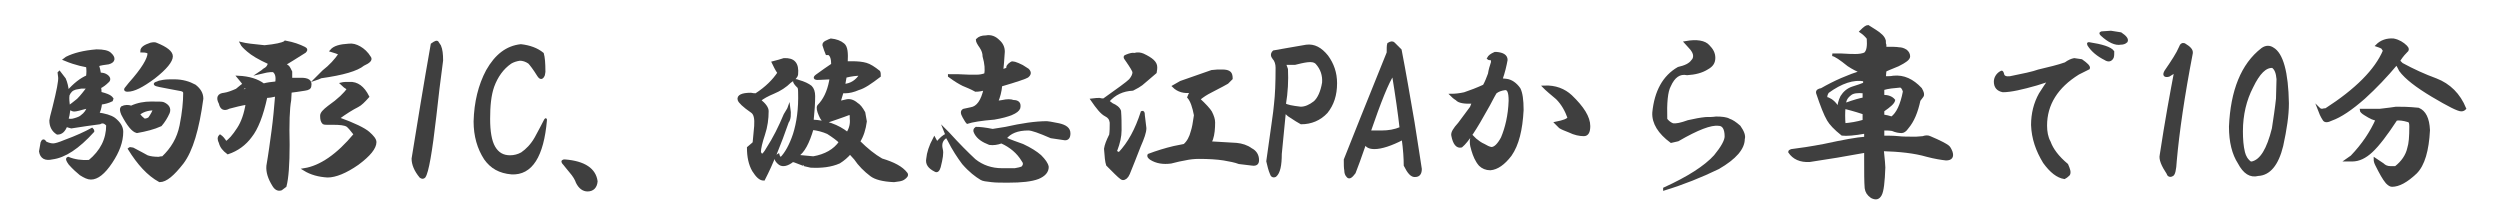
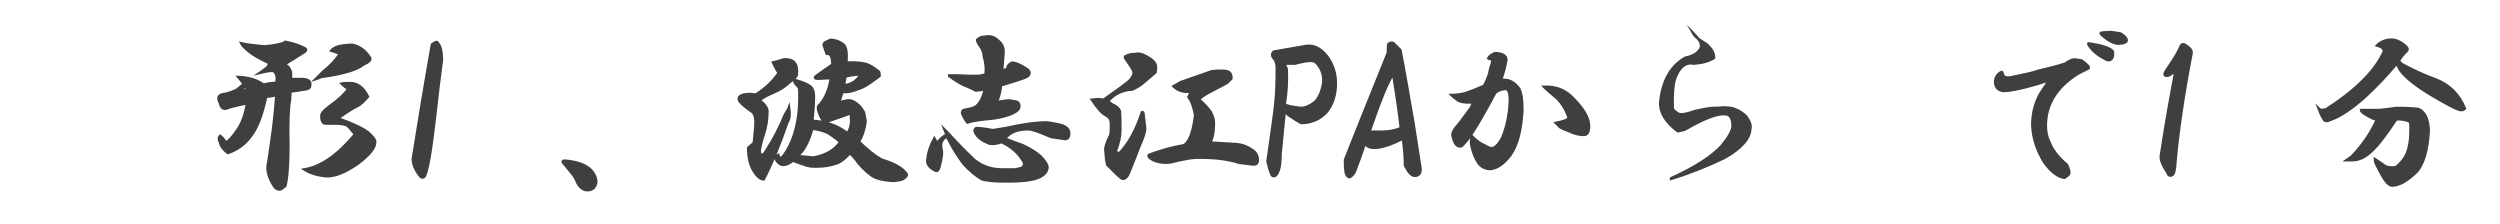
<svg xmlns="http://www.w3.org/2000/svg" version="1.1" id="レイヤー_8" x="0px" y="0px" viewBox="0 0 483.8 43.3" style="enable-background:new 0 0 483.8 43.3;" xml:space="preserve">
  <style type="text/css">
	.st0{fill:#3F3F3F;stroke:#3F3F3F;stroke-width:0.5;stroke-miterlimit:10;}
</style>
  <g>
-     <path class="st0" d="M18,25.4c-2.9,3.2-5.5,4.9-7.9,5.2c-1.3,0.3-2.1-0.1-2.3-1.3l0.3-1.7c0.2-0.5,0.4-0.5,0.7,0   c0.6,0.3,1.1,0.4,1.5,0.4c0.4,0,1.1-0.2,2.3-0.7c2.2-0.8,3.9-1.6,5.2-2.3C17.9,25.1,18,25.2,18,25.4z M21.3,10.4   c0.9,0.8,0.8,1.5-0.3,1.8c-0.8,0.1-1.5,0.2-2.1,0.4c0.2,0.6,0.3,1.1,0.4,1.7c0.6,0,1,0.1,1.4,0.4c0.5,0.4,0.5,0.8,0.1,1.1   c-0.4,0.4-0.9,0.8-1.5,1.1c0.1,0.4,0.1,0.8,0.1,1.1c0.7,0.2,1.1,0.3,1.3,0.4c0.5,0.2,0.8,0.4,1,0.7l-0.1,0.3   c-0.6,0.3-1.3,0.5-2.1,0.6c-0.1,0.9-0.3,1.6-0.6,2c1.4,0.2,2.5,0.5,3.2,1c1,0.8,1.5,1.6,1.5,2.5c0,1.9-0.7,3.8-2.1,5.9   c-1.4,2.1-2.7,3.1-3.9,3.1c-0.6,0-1.2-0.3-2-0.8c-0.6-0.5-1.3-1.1-2.1-2c-0.5-0.7-0.6-1-0.3-1.1c1.2,0.5,2.6,0.7,4.1,0.6   c2.3-1.9,3.5-4.2,3.5-7c-0.5-0.6-1-0.7-1.5-0.4c-1.7,0.2-3.5,0.5-5.5,0.8c-0.4-0.1-0.7-0.2-1-0.3c-0.4,1-0.9,1.5-1.7,1.5   c-0.8-0.5-1.3-1.3-1.3-2.5c0-0.2,0.2-1,0.6-2.5c0.8-3.2,1.2-5.2,1.1-5.9l-0.1-0.8l0.1-0.1l1,1.3c0.3,0.7,0.5,1.5,0.6,2.5   c1.3-1.5,2.6-2.5,3.8-3c0.1-0.7,0.1-1.3,0-2c-0.5-0.1-0.9-0.2-1.4-0.3c-0.8-0.2-1.8-0.5-3-1l0.4-0.3c1.4-0.7,3.3-1.2,5.8-1.4   C20,9.8,20.9,10,21.3,10.4z M13.2,22.3L13,23.1c0.4,0.2,0.9,0.2,1.5,0c0.7-0.2,1.1-0.4,1.3-0.6c0.7-0.5,1.1-1.1,1.3-1.8L15.9,21   c-1,0.3-1.6,0.4-1.8,0.3c-0.2-0.1-0.4-0.2-0.7-0.3L13.2,22.3z M14.6,17.1c-0.7,0.2-1.1,0.6-1.4,1.3c-0.1,0.7,0,1.4,0.1,2.3   c0.5-0.4,1.1-0.8,1.8-1.4c0.7-0.7,1.3-1.5,2-2.4h-1.4L14.6,17.1z M31.6,20c0.9,0.4,1.3,1,1,1.8c-0.4,0.9-0.9,1.7-1.5,2.4   c-1.3,0.6-2.9,1-4.6,1.3c-0.8-0.2-1.7-1.3-2.8-3.4c-0.3-0.7-0.3-1.1-0.1-1.3c0.6-0.3,1.2-0.3,1.8-0.1c1.3-0.6,2.6-0.8,3.8-0.8   C30.6,19.9,31.4,19.9,31.6,20z M33.2,10.9c0,0.9-1.1,2.3-3.4,4.1c-2.3,1.7-3.9,2.5-5.1,2.5c-0.4,0-0.5-0.1-0.4-0.3l0.8-1   c2.5-2.8,3.7-4.8,3.7-5.9c-0.1-0.3-0.6-0.4-1.4-0.4c0-0.6,0.6-1,1.8-1.4c0.5-0.1,0.8-0.1,1,0C32.2,9.3,33.2,10.1,33.2,10.9z    M37.7,16.6c0.9,0.7,1.4,1.5,1.4,2.5c-0.8,5.9-2,10-3.8,12.4c-1.8,2.3-3.2,3.5-4.4,3.5c-2.2-1.2-4.1-3.3-5.9-6.2   c0.1-0.1,0.3-0.1,0.7,0c1.3,0.7,2.3,1.2,2.8,1.5c0.6,0.2,1.3,0.3,2.3,0.3c0.2-0.1,0.4-0.1,0.7-0.1c1.8-1.7,3-3.7,3.5-6.2   c0.5-2.5,0.7-4.6,0.7-6.3c0-0.3-0.2-0.5-0.6-0.6c-1.7-0.3-3.1-0.6-4.2-0.8c-1-0.2-1.2-0.4-0.4-0.6c0.1-0.1,0.5-0.2,1.1-0.3   c0.6-0.1,1.3-0.1,2.1-0.1C35.3,15.6,36.6,16,37.7,16.6z M26.8,22.1c0.3,0.4,0.7,0.8,1.1,1.1c0.4,0,0.7-0.1,1-0.3   c0.5-0.7,0.8-1.3,1-1.8C28.5,21.1,27.5,21.5,26.8,22.1z" />
    <path class="st0" d="M58.9,9.3c0.4,0.2,0.4,0.4,0.1,0.7c-1.8,1.1-3.1,2-4.1,2.5c0.6,0.1,0.9,0.4,1.1,0.8l0.3,0.6c0,0.5,0,0.9,0,1.4   c0.3,0,0.9,0,2,0c1.3,0,1.9,0.4,1.7,1.3c0,0.4-0.3,0.6-1,0.7c-1.1,0.2-2.1,0.3-2.8,0.4l-0.1,1.7c-0.3,1.6-0.4,4.5-0.3,8.6   c0,3.8-0.2,6.5-0.6,8l-0.8,0.6c-0.6,0.2-1.1-0.1-1.5-0.8c-0.8-1.3-1.2-2.5-1.1-3.7c0.4-2.3,0.7-4.6,1-6.8c0.3-2.2,0.5-4.5,0.7-6.9   c-0.8,0.2-1.5,0.3-2,0.3c-0.8,3.7-1.8,6.2-3,7.7c-1.1,1.5-2.6,2.6-4.4,3.2c-0.8-0.6-1.3-1.2-1.5-2c-0.3-0.6-0.3-1,0-1.3   c0.3,0.2,0.7,0.6,1.1,1.3c0.7-0.4,1.5-1.3,2.4-2.7c0.8-1.2,1.4-2.9,1.7-4.9c-1.2,0.2-2.4,0.5-3.5,0.8c-0.9,0.5-1.5,0.2-1.7-0.8   c-0.6-1.1-0.3-1.7,0.8-1.8c0.7-0.1,1.5-0.4,2.4-0.8c0.4-0.3,0.8-0.7,1.4-1.1c-0.3-0.5-0.7-0.9-1.1-1.4c2.1,0.1,3.7,0.6,4.9,1.5   c0.7-0.2,1.5-0.3,2.5-0.4c0.2-1.1,0-1.9-0.6-2.3c-0.4,0-0.8,0-1.3,0.1l-1.3,0.3c0.3-0.2,0.6-0.4,0.8-0.6c0.6-0.3,0.9-0.7,1-1.3   c-2-0.9-3.3-1.7-4.1-2.4c-0.7-0.6-1.1-1-1.3-1.4c0.8,0.2,2.3,0.4,4.5,0.6c2.1-0.2,3.4-0.5,3.9-0.8l0.1-0.1   C56.8,8.4,57.9,8.8,58.9,9.3z M46.4,17.5c0.4,0.1,0.9,0,1.5-0.1l-0.4-0.7L46.4,17.5z M71.2,18.7c-0.8,0.9-1.4,1.5-2,1.8   c-1,0.5-2.3,1.3-3.8,2.4c3.1,1.1,5.1,2.1,5.9,2.8c0.8,0.7,1.3,1.3,1.3,1.8c0,1.1-1.1,2.5-3.4,4.2c-2.3,1.6-4.3,2.4-5.8,2.4   c-1.7-0.1-3.2-0.5-4.5-1.3c3.1-0.5,6.4-2.7,9.8-6.8c-0.7-0.9-1.2-1.5-1.5-1.7c-0.5-0.3-1.4-0.4-2.8-0.4h-1.1c-0.3,0-0.5,0-0.7-0.1   c-0.3-0.3-0.4-0.7-0.4-1.4c0-0.5,0.5-1,1.4-1.7c2-1.4,3.2-2.6,3.8-3.5c-0.5-0.3-0.9-0.6-1.3-1c0.4-0.1,0.9-0.1,1.5-0.1   C69.1,16,70.3,16.9,71.2,18.7z M69.6,9.2c0.7,0.4,1.4,1,2,2c0.2,0.4-0.2,0.8-1.3,1.3c-1.2,1-3.9,1.8-8.2,2.4   c-0.4,0.2-0.7,0.3-1,0.4l1.5-1.5c1.3-1,2.4-2.2,3.2-3.4c-0.5-0.2-1-0.4-1.7-0.6c0.6-0.7,1.7-1,3.4-1.1C68.2,8.6,68.9,8.8,69.6,9.2z   " />
    <path class="st0" d="M85.5,11.7c-0.5,3.6-0.9,7.1-1.3,10.7c-0.8,7-1.5,11-2.1,11.8c-0.2,0.2-0.4,0.2-0.7,0c-1-1.2-1.5-2.4-1.5-3.5   c1.1-6.8,2.3-14.2,3.7-22.1c0.7-0.5,1-0.6,1.1-0.3l0.4,0.6C85.4,9.6,85.5,10.5,85.5,11.7z" />
-     <path class="st0" d="M105,10.4c0.2,0.7,0.3,1.8,0.3,3.5l-0.1,0.6c-0.3,0.7-0.6,0.7-1,0.1c-0.8-1.3-1.5-2.2-1.8-2.5   c-0.6-0.4-1.2-0.6-1.8-0.6c-0.7,0.1-1.3,0.3-1.8,0.6c-1.6,1.1-2.7,2.7-3.4,4.6c-0.6,1.7-0.8,3.8-0.8,6.3c0,2.4,0.3,4.3,1,5.5   c0.7,1.2,1.7,1.8,3.1,1.8c0.8,0,1.6-0.2,2.3-0.6c1-0.7,1.9-1.6,2.7-3c0.7-1.3,1.3-2.4,1.8-3.4c0.1-0.2,0.1-0.2,0.1-0.1   c-0.6,7-2.8,10.5-6.6,10.3c-2.3-0.2-3.9-1.1-5.1-2.8c-1.3-2-2-4.4-2-7.2c0.1-3.7,0.9-7,2.4-9.8c1.7-3,3.8-4.6,6.5-4.9   C102.5,9,103.9,9.5,105,10.4z" />
    <path class="st0" d="M115.4,35.1c-0.1,1.1-0.7,1.7-1.7,1.7c-0.8,0-1.5-0.5-2-1.5c-0.2-0.6-0.6-1.3-1.3-2.1   c-0.7-0.8-1.1-1.4-1.4-1.7c-0.2-0.3-0.1-0.4,0.3-0.4C113.1,31.4,115.1,32.8,115.4,35.1z" />
    <path class="st0" d="M154.2,14.4c-0.1,0.5-0.5,0.9-1.3,1.4c-0.9,0.9-2,1.6-3.2,2.1c-1.2,0.5-2.1,1-2.7,1.5c1,0.8,1.5,1.5,1.5,2.1   c0,1.5-0.2,3-0.7,4.5c-0.5,1.5-0.8,2.7-0.8,3.5l0.4,0.6c0.4-0.2,0.7-0.6,1.1-1.3c1.3-2,2.4-4.2,3.4-6.6c0.4-0.7,0.7-1.1,0.8-1.4   c0.2,1.3,0.1,2.3-0.3,2.8c-1.5,4.3-3,8-4.6,11.1c-0.7,0-1.3-0.6-2-1.7c-0.7-1.2-1-2.7-1-4.4c0.7-0.6,1.1-0.9,1.1-1l0.3-3.2   c0.1-1.5-0.1-2.4-0.7-2.8c-1.6-1.1-2.4-1.9-2.5-2.3c-0.2-0.7,0.6-1.1,2.3-1.1c0.4,0.1,0.7,0.1,1,0.1c2-1.3,3.4-2.7,4.4-4.2   c-0.5-0.7-0.8-1.4-1.1-2c0.8-0.2,1.5-0.4,2.1-0.6C153.6,11.4,154.4,12.3,154.2,14.4z M163.2,8.6c0.6,0.5,0.7,1.6,0.6,3.5   c0.4,0,0.7,0,1.1,0c1.1,0,2,0.1,2.7,0.3c0.7,0.2,1.5,0.7,2.5,1.5c0.1,0.2,0.1,0.5,0.1,0.8c-1.7,1.3-3,2.2-4.1,2.5   c-0.9,0.4-1.8,0.6-2.5,0.6h-0.6l-0.6,2l1.3-0.3c0.7-0.2,1.4,0,2.1,0.6c0.5,0.3,0.9,0.8,1.4,1.7l0.3,1.7c-0.2,1.5-0.6,2.8-1.3,3.9   c1.5,1.5,3,2.7,4.4,3.5c2.3,0.7,3.9,1.5,4.8,2.7c0.2,0.3,0,0.6-0.6,1c-0.3,0.2-0.9,0.3-1.8,0.4c-2.2-0.1-3.6-0.5-4.4-1.1   c-1.2-0.9-2.3-2-3.1-3.2l-1-1.1c-0.6,0.7-1.3,1.3-2.1,1.8c-1.6,0.7-3.4,0.9-5.5,0.8c-0.5-0.1-0.9-0.2-1.3-0.3c0.6,0.2,0,0-1.8-0.7   l-0.4-0.1c-1,0.8-1.9,1-2.5,0.6c-0.9-0.7-1-1.3-0.3-1.7c0.1,0.4,0.3,0.6,0.6,0.6c0.9-0.9,1.8-2.5,2.5-4.6c0.7-2.2,1.1-4.9,1-8.2   c0-0.7-0.1-1-0.3-1.1c-0.5-0.5-0.7-0.8-0.7-1.1c0.3-0.1,0.6,0,0.8,0.1c1.1,0.3,1.9,0.7,2.4,1.1c0.4,0.4,0.6,1,0.6,1.8   c0,1.3-0.1,2.9-0.3,4.8c2.6,0.1,4.9,0.9,6.8,2.4c0.6-0.9,0.8-1.9,0.7-2.8c0-0.4,0-0.7-0.1-1.1c-1.8,0.7-3.4,1.2-4.8,1.7   c-0.5-0.2-0.8-0.6-1.1-1.3c-0.4-0.9-0.5-1.5-0.3-1.8c1.1-1.1,1.9-2.7,2.3-4.8l0.1-0.6l-2,0.1c-1.1,0.1-1.4-0.1-0.7-0.6   c1.1-0.8,2.1-1.5,3-2.1c0-1.1-0.2-1.8-0.7-2.1H160c-0.2-0.5-0.4-1-0.6-1.7c0-0.3,0.2-0.5,0.7-0.7c0.2-0.1,0.4-0.2,0.7-0.3   C161.8,7.8,162.6,8.1,163.2,8.6z M157.2,24.9c-0.8,2.7-1.7,4.5-3,5.3l3.2,0.3c2.3-0.4,4.1-1.4,5.2-3c-0.5-0.5-1.3-1.1-2.4-1.8   C159.3,25.3,158.2,25,157.2,24.9z M166.6,14.4c-0.8,0-1.8,0.1-3,0.4l-0.3,1.7C164.7,16.4,165.8,15.7,166.6,14.4z" />
    <path class="st0" d="M204.9,24.1c1.3,0.3,2,0.8,2,1.7c0,0.8-0.3,1.1-0.8,1.1l-2.7-0.4c-2.3-1-3.7-1.5-4.4-1.5   c-2.1,0-3.6,0.6-4.5,1.8c1.1,0.5,2.3,0.9,3.4,1.3c1.5,0.7,2.6,1.4,3.4,2.1c0.8,0.8,1.3,1.5,1.4,2.1c0,0.9-0.6,1.6-1.8,2.1   c-1.3,0.5-3.2,0.7-5.8,0.7c-1.3,0-2.4,0-3.2-0.1c-1-0.1-1.7-0.2-2-0.4c-1-0.6-2.2-1.5-3.5-3c-0.9-1.2-1.9-2.7-2.8-4.5l-0.4-0.7   c-0.9,0.5-1.3,1.3-1,2.5c0.2,0.7,0,1.8-0.4,3.4c-0.2,0.7-0.5,0.9-0.8,0.7c-1.2-0.6-1.7-1.3-1.5-2.3c0.1-1.1,0.5-2.4,1.3-3.9   c0.2,0.4,0.4,0.7,0.6,0.8c0.6-0.7,1.2-1.3,1.8-1.5l-0.4-1l0.7,0.7c2,2.2,3.7,3.9,5.1,5.2c1.5,1.2,3.3,1.8,5.3,1.8h2.5   c0.6-0.1,1.1-0.2,1.5-0.4c0.4-0.5,0.4-0.9,0-1.4c-0.9-1.5-2.3-2.7-4.1-3.5c-0.8,0.3-1.6,0.4-2.3,0.3c-1.3-0.5-2.2-1.1-2.7-2   c-0.3-0.5-0.2-0.8,0.1-1c0.7,0,1.7,0.1,3.2,0.4l2.5-0.4c3.1-0.7,5.8-1.1,8-1.1C202.7,23.7,203.5,23.8,204.9,24.1z M193.2,7.9   c0.7,0.6,1,1.3,1,2.1c-0.1,1.6-0.2,2.8-0.3,3.7l1.1-0.4c-0.1-0.4,0.1-0.7,0.7-1.1c0.2-0.2,0.9,0,2.1,0.6l1.1,0.7   c0.5,0.5,0.4,0.9-0.1,1.3c-0.3,0.2-2,0.8-5.1,1.7c-0.1,1.2-0.4,2.3-0.8,3.2c0.4,0,0.7,0,1.1-0.1c0.9-0.2,1.6-0.2,2.1,0   c0.9,0,1.3,0.4,1.1,1.3c-0.3,0.8-1.9,1.5-4.8,2c-2.5,0.2-4.3,0.5-5.2,0.8c-0.2-0.2-0.4-0.6-0.7-1.1c-0.4-0.7-0.4-1.1,0-1.3l1.4-0.3   c1.3-0.2,2.2-1.5,2.7-3.8c-0.6,0.2-1.2,0.3-1.8,0.3c-0.9-0.5-1.7-0.8-2.4-1.1c-0.6-0.3-1.5-0.8-2.7-1.7v-0.1c1.1,0,2.4,0,3.9,0.1   h1.4c0.6,0,1.1-0.1,1.7-0.3c0.2-0.9,0.1-2.1-0.3-3.5c0-0.6-0.2-1.2-0.6-1.8c-0.5-0.7-0.7-1.1-0.7-1.4c0.4-0.4,0.9-0.6,1.7-0.6   C191.8,6.9,192.6,7.3,193.2,7.9z" />
    <path class="st0" d="M221.2,10.6c1.7,0.8,2.5,1.5,2.5,2.4c0,0.2,0,0.5-0.1,1c-1.3,1.1-2.2,1.9-2.7,2.3c-0.4,0.3-0.9,0.6-1.7,1   c-1.9,0.1-3.5,0.8-4.8,2.3l0.8,0.6c0.7,0.3,1.3,0.7,1.5,1.3c0.1,1.2,0.1,2.4,0.1,3.7c0,1.2-0.3,2.5-0.8,3.8c-0.2,0.3,0,0.5,0.6,0.7   c1.9-2,3.3-4.6,4.4-8c0.2-0.1,0.3,0.1,0.3,0.6l0.3,2.5c0,0.8-0.4,1.9-1.1,3.5c-0.8,2.1-1.5,3.8-2.1,5.3c-0.3,0.7-0.7,1-1.1,1   c-0.3,0-1-0.7-2.3-2l-0.7-0.7c-0.2-0.6-0.3-1.6-0.4-3.1c0.1-0.7,0.4-1.5,1-2.7c0.1-0.7,0.1-1.5,0.1-2.1v-0.3   c-0.1-0.7-0.4-1.1-1-1.4c-0.8-0.4-1.6-1.4-2.7-3c0.7-0.1,1.2-0.1,1.5-0.1c0.3,0.1,0.6,0.1,0.8,0.1c2.8-2,4.5-3.2,5.1-3.8   c0.5-0.6,0.7-1.1,0.7-1.5c0-0.3-0.5-1.1-1.4-2.4c-0.4-0.5-0.4-0.7,0-0.8c0.7-0.3,1.3-0.4,1.5-0.3C220.2,10.3,220.7,10.4,221.2,10.6   z M234.5,13.8c0.7-0.1,1.3-0.1,2-0.1c0.7,0,1.2,0.1,1.5,0.4c0.2,0.2,0.3,0.6,0.3,1.1l-0.8,0.8c-1.4,0.8-2.5,1.3-3.2,1.7   c-0.8,0.4-1.6,0.9-2.3,1.5c1.2,1.1,2,2,2.3,2.5c0.4,0.8,0.6,1.4,0.6,2c0,1.2-0.1,2.3-0.4,3.2l-0.3,0.7l5.1,0.3c1,0.1,2,0.4,2.8,1   c0.8,0.4,1.3,1.1,1.3,2.1c0,0.7-0.4,0.9-1.1,0.8l-2.5-0.3c-0.8-0.3-1.8-0.5-3-0.7c-1.3-0.2-2.9-0.3-4.8-0.3c-0.9,0-1.8,0.1-2.7,0.3   c-0.7,0.1-1.5,0.3-2.7,0.6c-1.5,0.2-2.8,0-3.9-0.7c-0.4-0.3-0.5-0.5-0.4-0.7c1.6-0.6,3.2-1.1,4.9-1.5l2-0.4   c0.7-0.6,1.2-1.5,1.5-2.7c0.2-0.6,0.4-1.6,0.6-3.1c-0.3-1.6-0.7-2.8-1.3-3.5c0.1-0.3,0.3-0.7,0.6-1.1c-1.4,0.2-2.6-0.1-3.5-1   l1.4-0.8L234.5,13.8z" />
    <path class="st0" d="M256.8,10.9c1.1,1.5,1.7,3.2,1.7,5.2c0,2.3-0.6,4.1-1.8,5.6c-1.3,1.4-3,2.1-4.9,2.1c-0.4-0.2-1.2-0.7-2.4-1.5   c-0.4-0.4-0.7-0.6-0.8-0.7l-0.8,8.2c0,2.2-0.3,3.6-1,4.2c-0.4,0.2-0.7,0-0.8-0.4c-0.3-0.7-0.5-1.5-0.7-2.4   c0.8-5.9,1.4-9.6,1.5-11.1c0.2-1.7,0.3-4,0.3-7c0-0.7-0.2-1.4-0.6-1.8c-0.4-0.5-0.4-0.9,0-1.3c1.2-0.2,3.3-0.6,6.3-1.1   C254.3,8.7,255.6,9.4,256.8,10.9z M250.6,12.3c-0.5,0-1.1,0-2,0l0.4,1.1c0.1,2.2,0,4.4-0.4,6.8c0.4,0.3,1.4,0.5,3.1,0.7   c0.9,0,1.8-0.4,2.7-1.1c0.8-0.7,1.4-2,1.7-3.8c0.1-1.4-0.3-2.7-1.3-3.8c-0.4-0.4-1-0.5-1.8-0.4C252.2,11.9,251.4,12.1,250.6,12.3z" />
    <path class="st0" d="M273.5,23.7c0.8,5.2,1.3,8.2,1.4,9c0,0.8-0.3,1.3-1,1.3c-0.7,0.1-1.3-0.6-2-2c0-1.3-0.1-3-0.4-5.2   c-2.3,1.2-4.2,1.8-5.5,1.8c-1,0-1.6-0.3-1.8-1c-1,2.9-1.7,4.8-2.1,5.8c-0.6,0.8-1,1.1-1.3,0.7c-0.3-0.3-0.4-0.7-0.4-1.1   c-0.1-0.5-0.1-1.2-0.1-2.1c1.6-4.1,4.4-11,8.3-20.7c0-0.8,0-1.4,0.1-1.7c0.5-0.3,0.8-0.3,1-0.1l1.3,1.3   C271.8,13.8,272.6,18.5,273.5,23.7z M265,25.5c0.8,0,1.6,0,2.4,0c1.3,0,2.5-0.2,3.7-0.7c-0.3-2.7-0.8-6.2-1.5-10.5   C268.5,15.9,267,19.7,265,25.5z" />
    <path class="st0" d="M291.5,11.6c-0.2,1.1-0.5,2.4-1,3.8l1,0.1c0.9,0.1,1.8,0.7,2.5,1.7c0.4,0.8,0.6,2.1,0.6,4.1   c-0.2,3.8-0.9,6.7-2.3,8.7c-1.3,1.7-2.6,2.6-3.9,2.7c-0.8,0-1.5-0.3-2-0.8c-0.7-0.8-1.1-1.8-1.4-2.8c-0.4-1.2-0.4-2.1-0.1-2.7   l0.6,0.6c0.5,0.4,1,0.8,1.7,1.1c0.5,0.3,0.9,0.5,1.4,0.6c0.7,0,1.4-0.7,2.1-2c0.8-1.9,1.4-4.3,1.5-7.2c0-1.7-0.3-2.4-1-2.3   c-0.7,0.1-1.3,0.3-1.8,0.7c-0.6,1-1.1,2.1-1.7,3.1c-2.1,3.8-3.7,6.3-4.9,7.3c-0.8,0.2-1.4-0.5-1.7-2.1c-0.1-0.5,0.3-1.2,1.3-2.3   c0.9-1.2,1.7-2.3,2.3-3.1l0.4-1c-1.7,0.1-2.8-0.1-3.2-0.6c-0.5-0.3-0.8-0.6-1-0.8c0.7,0,1.6-0.1,2.5-0.3c1.2-0.4,2.5-0.9,3.8-1.5   c0.4-0.7,0.7-1.5,1-2.3c0.1-0.7,0.3-1.4,0.6-2.3l-0.1-0.6c-0.4,0-0.6,0-0.7-0.1c0.2-0.4,0.6-0.7,1.3-1h0.3   C290.8,10.4,291.5,10.8,291.5,11.6z M304,18.6c2.3,2.2,3.5,4.1,3.5,5.8c0,1.1-0.3,1.7-1,1.7c-0.8,0-1.8-0.2-2.8-0.7   c-0.8-0.3-1.5-0.6-1.8-0.8c-0.3-0.3-0.6-0.6-0.8-0.8c1.5-0.3,2.3-0.6,2.5-1c-0.5-1.4-1.2-2.7-2.3-3.8c-1.2-1-1.9-1.6-2.1-1.8   c-0.2-0.2-0.3-0.3-0.4-0.4C301,16.7,302.7,17.4,304,18.6z" />
-     <path class="st0" d="M330.6,8.9c0.7,0.7,1.1,1.4,1.1,2.3s-0.4,1.5-1.3,2c-1.1,0.7-2.4,1-3.9,1.1c-1.5-0.3-2.6,0.5-3.4,2.3   c-0.6,1.1-0.8,3.3-0.7,6.5c0.4,0.5,0.8,0.8,1.3,1c0.7,0.1,1.6-0.1,3-0.6c1.3-0.3,2.4-0.5,3.4-0.6c0.7,0,1.3,0,2-0.1   c1.1,0,2,0.1,2.5,0.4c0.6,0.2,1.2,0.6,2,1.3c0.7,1,1,1.8,0.8,2.4c0,1.8-1.6,3.7-4.9,5.6c-3.3,1.6-6.8,3-10.4,4.1v-0.1   c4.6-2.1,7.9-4.2,9.8-6.3c1.4-1.7,2.1-3,2.1-3.8c0-1.5-0.5-2.3-1.4-2.3c-1.5-0.2-4.1,0.8-7.9,3l-1.3,0.3c-2.3-1.7-3.5-3.6-3.4-5.6   c0.4-4.1,2-7,4.8-8.6c1.3-0.3,2.2-0.7,2.7-1.4c0.3-0.3,0.4-0.6,0.4-1c0-0.5-0.3-1.1-1-1.8c-0.4-0.4-0.6-0.7-0.7-0.8   C328.4,7.8,329.9,8.1,330.6,8.9z" />
-     <path class="st0" d="M364.1,6.9c0.3,0.3,0.5,0.6,0.6,1c0,0.3,0,0.6,0.1,0.8v0.6c1.3,0,2.2,0,2.7,0.1c0.4,0,0.8,0.1,1.3,0.4   c0.4,0.3,0.6,0.7,0.6,1.1c0,0.5-0.7,1-2.1,1.7c-1.4,0.6-2.3,0.9-2.5,1.1l-0.1,1.3c0.7,0,1.3,0,1.7-0.1c2-0.2,3.7,0.6,5.3,2.3   c0.4,0.7,0.5,1.1,0.3,1.4l-0.6,0.8c-0.5,2.3-1.2,4-2.3,5.3c-0.4,0.6-0.8,0.8-1.1,0.8c-0.5,0-1.1-0.1-1.8-0.4   c-0.6-0.1-1.2-0.1-1.8-0.1v1.5c1,0,2,0,3,0.1c0.8,0.1,2,0.1,3.4,0.1l1.3-0.1c0.6-0.2,1-0.2,1.4,0c1.9,0.8,3,1.4,3.4,1.7   c0.3,0.2,0.5,0.6,0.7,1.1c0.3,0.9,0,1.4-1,1.4c-0.9-0.1-2.2-0.3-3.7-0.7c-2.4-0.7-5.3-1-8.6-1.1c0.2,1.9,0.3,3,0.3,3.4   c-0.1,2.8-0.3,4.6-0.7,5.3c-0.4,0.7-0.9,0.8-1.7,0.4c-0.7-0.5-1-1-1.1-1.7c-0.1-1.2-0.1-3-0.1-5.3v-1.8c-3.8,0.7-7.4,1.3-10.8,1.8   c-1.8,0.1-3.1-0.5-3.9-1.7c0-0.1,0.1-0.2,0.4-0.3c1.6-0.2,3.7-0.5,6.3-1c3.7-0.8,6.4-1.3,8-1.4v-1.1c-2.2,0.4-3.7,0.5-4.5,0.4   c-1.4-1.1-2.3-2.1-2.7-2.8c-0.6-1-1.3-2.8-2.1-5.2c-0.1-0.4,0.2-0.6,0.8-0.7c2.6-1.5,5.2-2.6,7.7-3.4c-0.8-0.3-1.6-0.7-2.5-1.3   c-1.5-1.2-2.5-1.9-3.1-2h1.7c1.3,0.1,2.3,0.1,2.8,0.1c0.7,0,1.3-0.1,1.8-0.3c0.6-0.5,0.7-1.5,0.6-3c-0.4-0.5-0.8-0.9-1.4-1.3   c0.7-0.7,1.1-1,1.4-1C362.4,5.7,363.4,6.2,364.1,6.9z M353.7,17.8c-0.5,0.8-0.4,1.3,0.1,1.3c0.7,0.3,1.4,0.9,2,2   c0-0.8,0.2-1.6,0.6-2.4c0.5-0.8,1.2-1.4,2.1-1.7c1-0.3,1.8-0.6,2.3-0.8v-0.7C358.7,15.1,356.3,15.9,353.7,17.8z M356.9,24.1   c1.2-0.1,2.5-0.3,3.8-0.7v-1.5c-0.6-0.2-1.8-0.6-3.8-1.1C356.8,21.7,356.8,22.9,356.9,24.1z M360.6,17.8c-1.1-0.1-2,0-2.5,0.4   c-0.8,0.6-1.1,1.2-1.1,2c1.9-0.7,3.1-1,3.7-1.1V17.8z M364.4,17.2v1.4c1,0,1.7,0.3,2.1,0.8c-0.1,0.5-0.8,1.1-2.1,2v1   c0.6,0.1,1.1,0.2,1.7,0.4c1.1-0.8,1.9-2.5,2.4-5.1c-0.2-0.7-0.5-1-0.8-1C366.5,16.8,365.4,16.9,364.4,17.2z" />
+     <path class="st0" d="M330.6,8.9c0.7,0.7,1.1,1.4,1.1,2.3c-1.1,0.7-2.4,1-3.9,1.1c-1.5-0.3-2.6,0.5-3.4,2.3   c-0.6,1.1-0.8,3.3-0.7,6.5c0.4,0.5,0.8,0.8,1.3,1c0.7,0.1,1.6-0.1,3-0.6c1.3-0.3,2.4-0.5,3.4-0.6c0.7,0,1.3,0,2-0.1   c1.1,0,2,0.1,2.5,0.4c0.6,0.2,1.2,0.6,2,1.3c0.7,1,1,1.8,0.8,2.4c0,1.8-1.6,3.7-4.9,5.6c-3.3,1.6-6.8,3-10.4,4.1v-0.1   c4.6-2.1,7.9-4.2,9.8-6.3c1.4-1.7,2.1-3,2.1-3.8c0-1.5-0.5-2.3-1.4-2.3c-1.5-0.2-4.1,0.8-7.9,3l-1.3,0.3c-2.3-1.7-3.5-3.6-3.4-5.6   c0.4-4.1,2-7,4.8-8.6c1.3-0.3,2.2-0.7,2.7-1.4c0.3-0.3,0.4-0.6,0.4-1c0-0.5-0.3-1.1-1-1.8c-0.4-0.4-0.6-0.7-0.7-0.8   C328.4,7.8,329.9,8.1,330.6,8.9z" />
    <path class="st0" d="M402.8,11.7c1,0.7,1.5,1.2,1.4,1.5c-0.2,0.1-0.8,0.4-2,1c-4.2,2.6-6.3,6-6.3,10.1c0,1.2,0.2,2.3,0.7,3.2   c0.5,1.4,1.6,2.9,3.4,4.4c0.2,0.4,0.3,0.8,0.4,1.1c0.1,0.4,0,0.7-0.1,0.8c-0.3,0.3-0.6,0.5-0.8,0.6c-1.3-0.2-2.6-1.2-3.9-3   c-1.4-2.3-2.2-4.6-2.3-7.2c0-2.2,0.5-4.2,1.5-6c0.7-1.1,1.3-2,1.8-2.7l-2.5,0.8c-2.8,0.8-5,1.3-6.5,1.3c-1-0.2-1.5-0.8-1.5-1.8   c0-0.7,0.4-1.4,1.1-1.8c0.2-0.2,0.3,0,0.4,0.4c0.1,0.5,0.6,0.7,1.4,0.6c2.5-0.5,4.4-0.9,5.5-1.3c2.1-0.5,3.8-0.9,5.2-1.4   c0.7-0.5,1.2-0.7,1.7-0.8C401.9,11.6,402.3,11.6,402.8,11.7z M408.9,10c0,0.5,0,0.8-0.1,1.1c-0.3,0.6-0.8,0.7-1.4,0.3   c-1.4-0.7-2.5-1.6-3.2-2.7c-0.1-0.2-0.1-0.3,0-0.3C406.8,8.8,408.4,9.3,408.9,10z M410.4,6.5c0.9,0.6,1.3,1.1,1.1,1.5   c-0.3,0.3-0.7,0.4-1.1,0.4c-1,0.2-2.3-0.4-3.7-1.7c-0.3-0.3-0.2-0.4,0.3-0.4l1.5-0.1L410.4,6.5z" />
    <path class="st0" d="M424.1,10.3c-1.6,8.3-2.6,15.2-3.1,20.8c-0.1,1.8-0.3,2.7-0.7,2.8c-0.4,0.2-0.7,0-0.8-0.4   c-1-1.5-1.5-2.7-1.3-3.5c1-6.6,2-12,2.8-16.2l-1.3,0.8c-0.8,0.2-1-0.1-0.6-0.8c1.3-1.9,2.3-3.4,2.8-4.6c0.2-0.6,0.5-0.7,0.8-0.6   C423.7,9.2,424.2,9.7,424.1,10.3z" />
-     <path class="st0" d="M442.7,20c0,2.3-0.4,5-1.1,8.2c-0.9,3.7-2.5,5.5-4.6,5.6c-1.5,0.4-2.7-0.4-3.7-2.3c-1.1-1.7-1.7-4-1.7-7   c0.3-6.9,2.3-12,6.2-15c0.7-0.5,1.4-0.5,2-0.1C441.6,10.4,442.6,14,442.7,20z M435.8,16.8c-1.3,2.5-2,5.4-2,8.6   c0,1.5,0.1,2.9,0.4,4.1c0.2,0.8,0.6,1.5,1.3,2h0.3c1.8-0.4,3.1-2.6,4.1-6.6c0.3-2,0.6-3.9,0.8-5.8l0.1-3.8c-0.1-1.2-0.4-2-1-2.4   C438.4,12.8,437.1,14.1,435.8,16.8z" />
    <path class="st0" d="M465.6,9c0.4,0.4,0.4,0.7,0,1c-0.7,0.7-1.1,1.3-1.4,1.8l0.6,0.6c2.2,1.2,4.4,2.2,6.6,3c2.6,1,4.5,2.9,5.6,5.6   c-0.2,0.2-0.4,0.3-0.7,0.3c-0.6,0-2.4-0.9-5.6-2.8c-3-1.8-5.1-3.4-6.2-4.9c-0.2-0.4-0.4-0.8-0.7-1.3c-2,2.4-4.1,4.6-6.3,6.6   c-2.5,2.2-4.6,3.6-6.3,4.2c-0.8,0.4-1.3,0.4-1.5,0c-0.4-0.6-0.7-1.3-1-2.1c0.2,0.2,0.4,0.3,0.7,0.3c0.3-0.1,0.5-0.1,0.7-0.1   c5.9-3.8,9.7-7.6,11.3-11.4L461,9.2c-0.4-0.2-0.7-0.3-1-0.4c0.8-0.8,1.9-1.2,3.2-1.1C464.2,7.9,465,8.4,465.6,9z M468,21.1   c1.2,0.5,1.9,1.8,2,4.1c-0.2,3.9-1,6.7-2.5,8.2c-1.8,1.7-3.3,2.5-4.6,2.5c-0.3,0-0.6-0.2-1-0.6c-0.6-0.7-1.2-1.8-2-3.4   c-0.2-0.4-0.3-0.7-0.3-1.1l1.5,1c0.4,0.4,0.9,0.6,1.5,0.6h1c1.3-1,2.2-2.3,2.5-3.7c0.3-0.9,0.4-2.3,0.4-4.2c0-0.7-0.1-1-0.4-1.1   c-1-0.3-1.8-0.4-2.4-0.3c-1.9,2.9-3.5,5-4.8,6.2c-1.2,1.1-2.4,1.7-3.7,1.7c-0.4,0-0.8,0-1.1,0l1-0.7c2.2-2.3,3.8-4.7,4.9-7.2   c-0.5,0-1.2-0.3-2.3-1c-0.5-0.3-0.8-0.6-0.8-0.8h3.7c1.6-0.2,2.6-0.3,3.1-0.4C464.7,20.9,466.1,20.9,468,21.1z" />
  </g>
  <g>
</g>
  <g>
</g>
  <g>
</g>
  <g>
</g>
  <g>
</g>
  <g>
</g>
</svg>